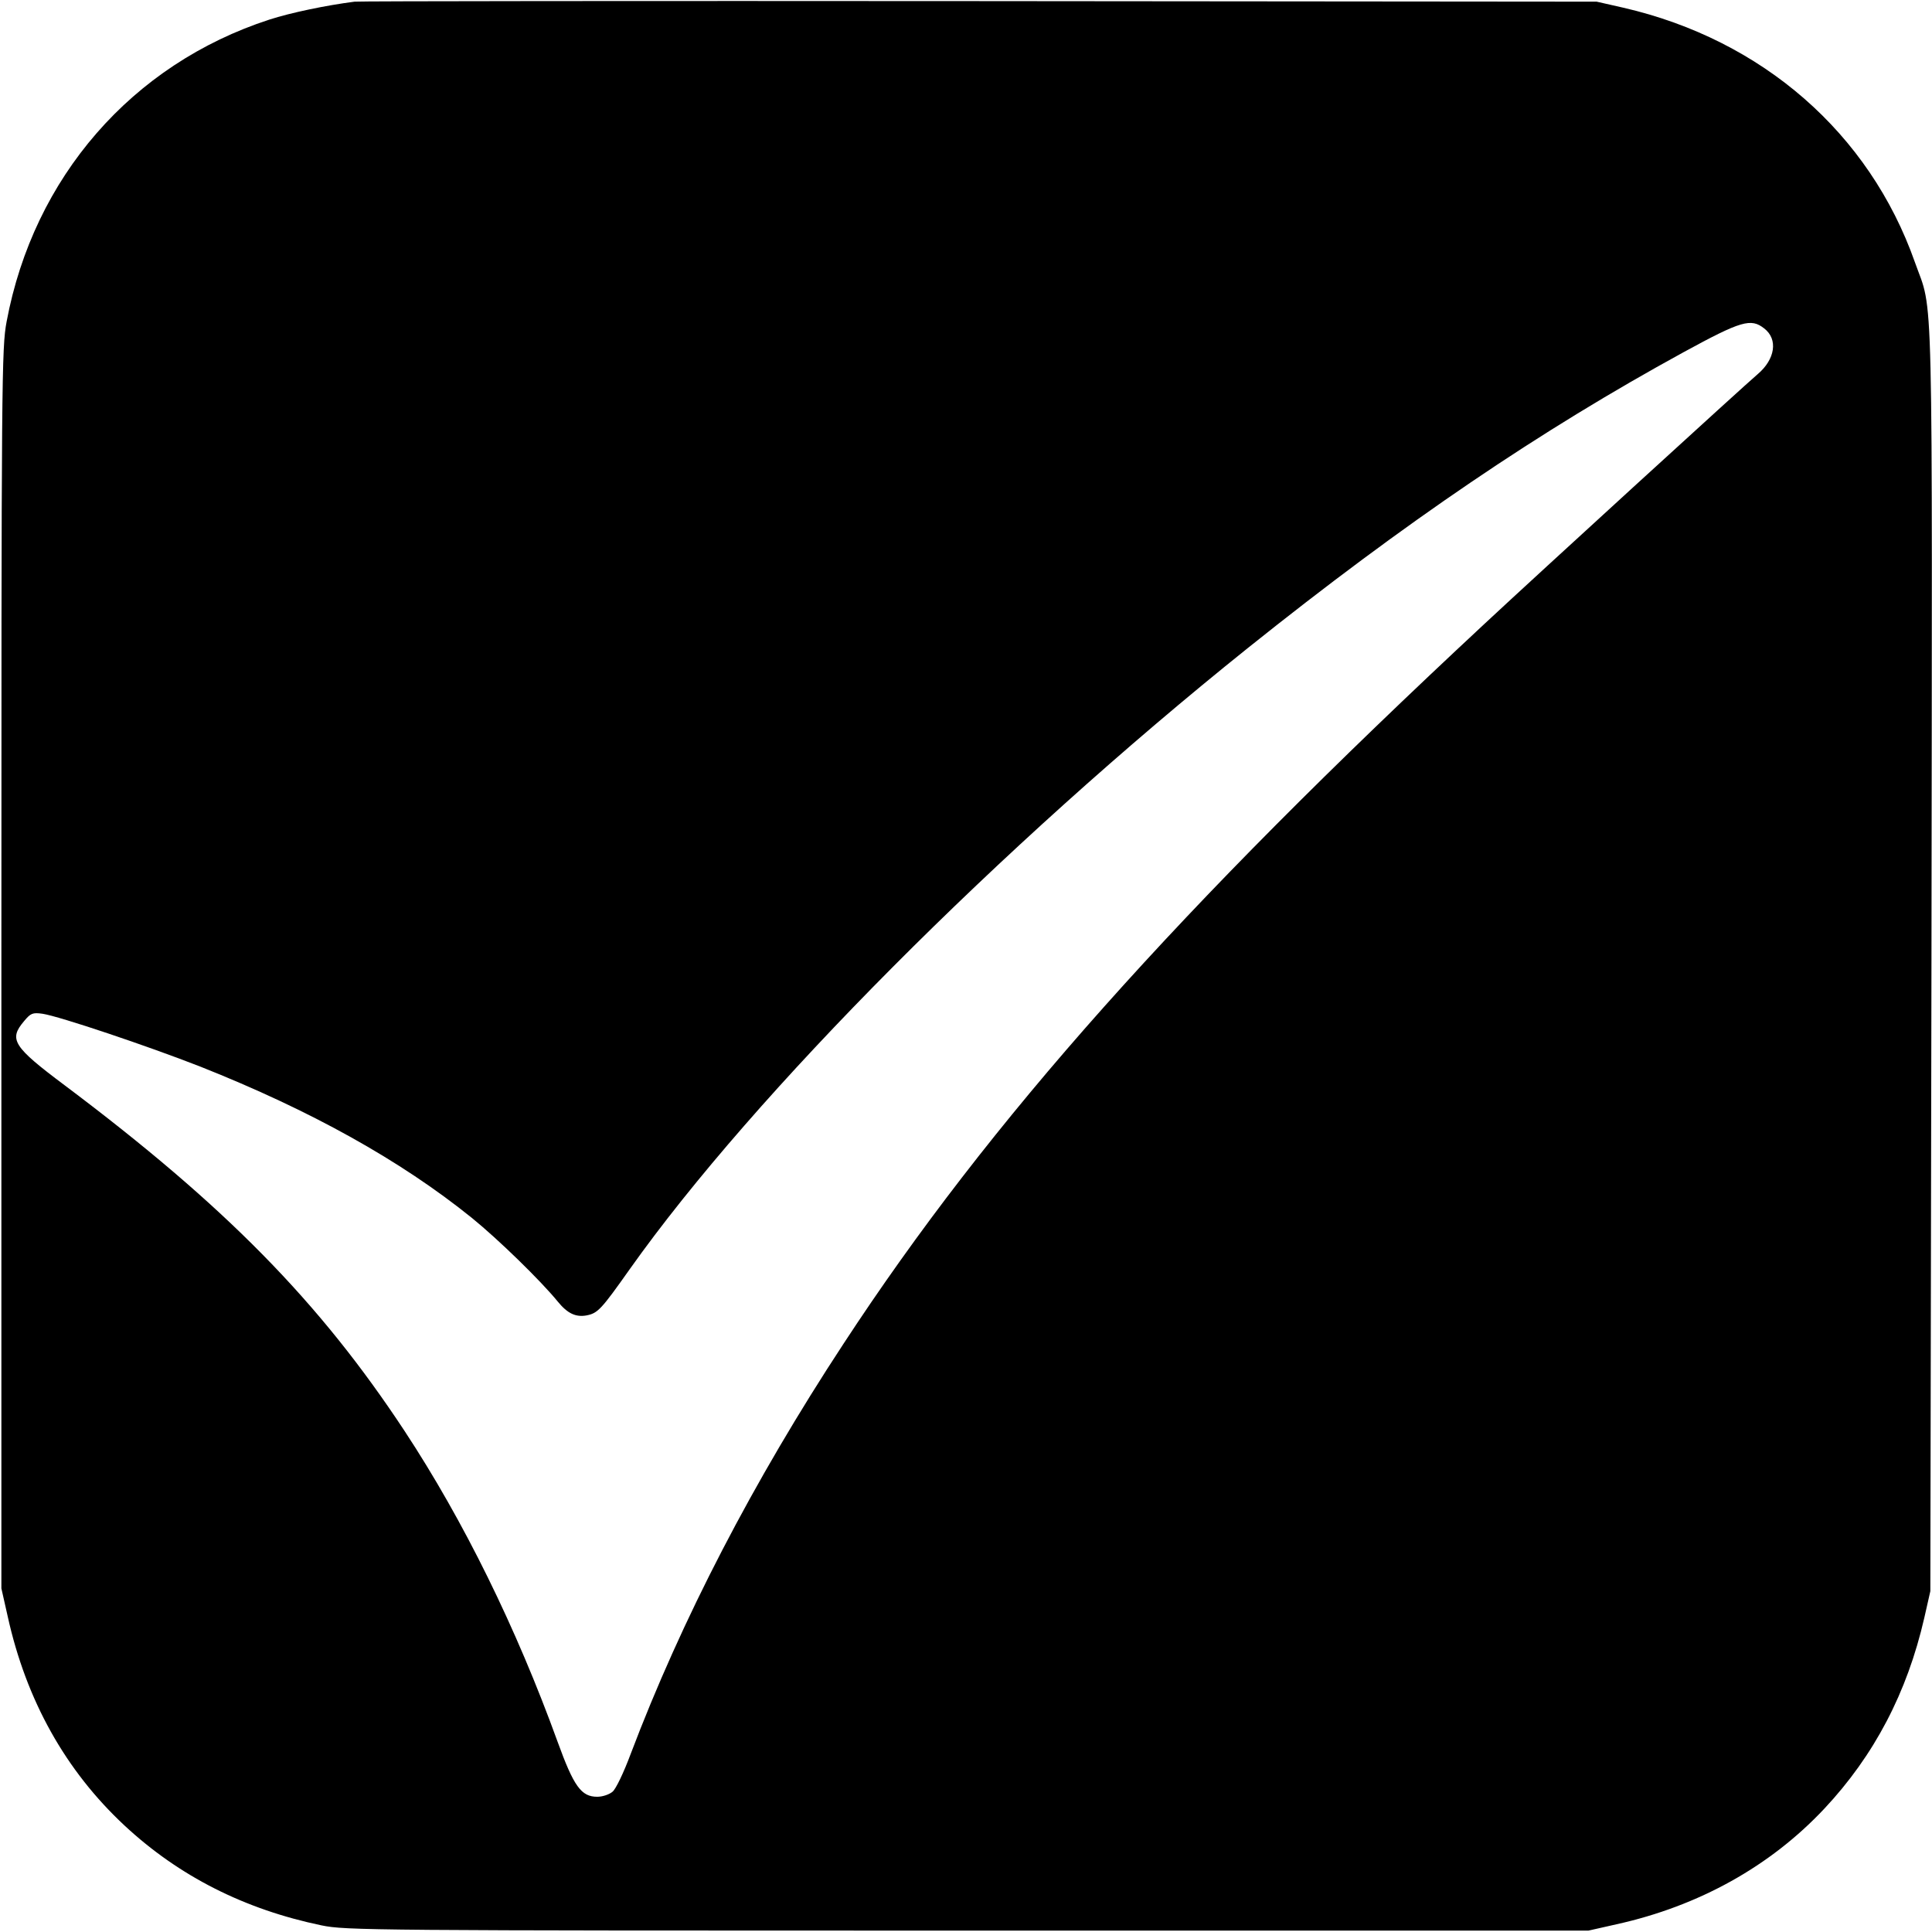
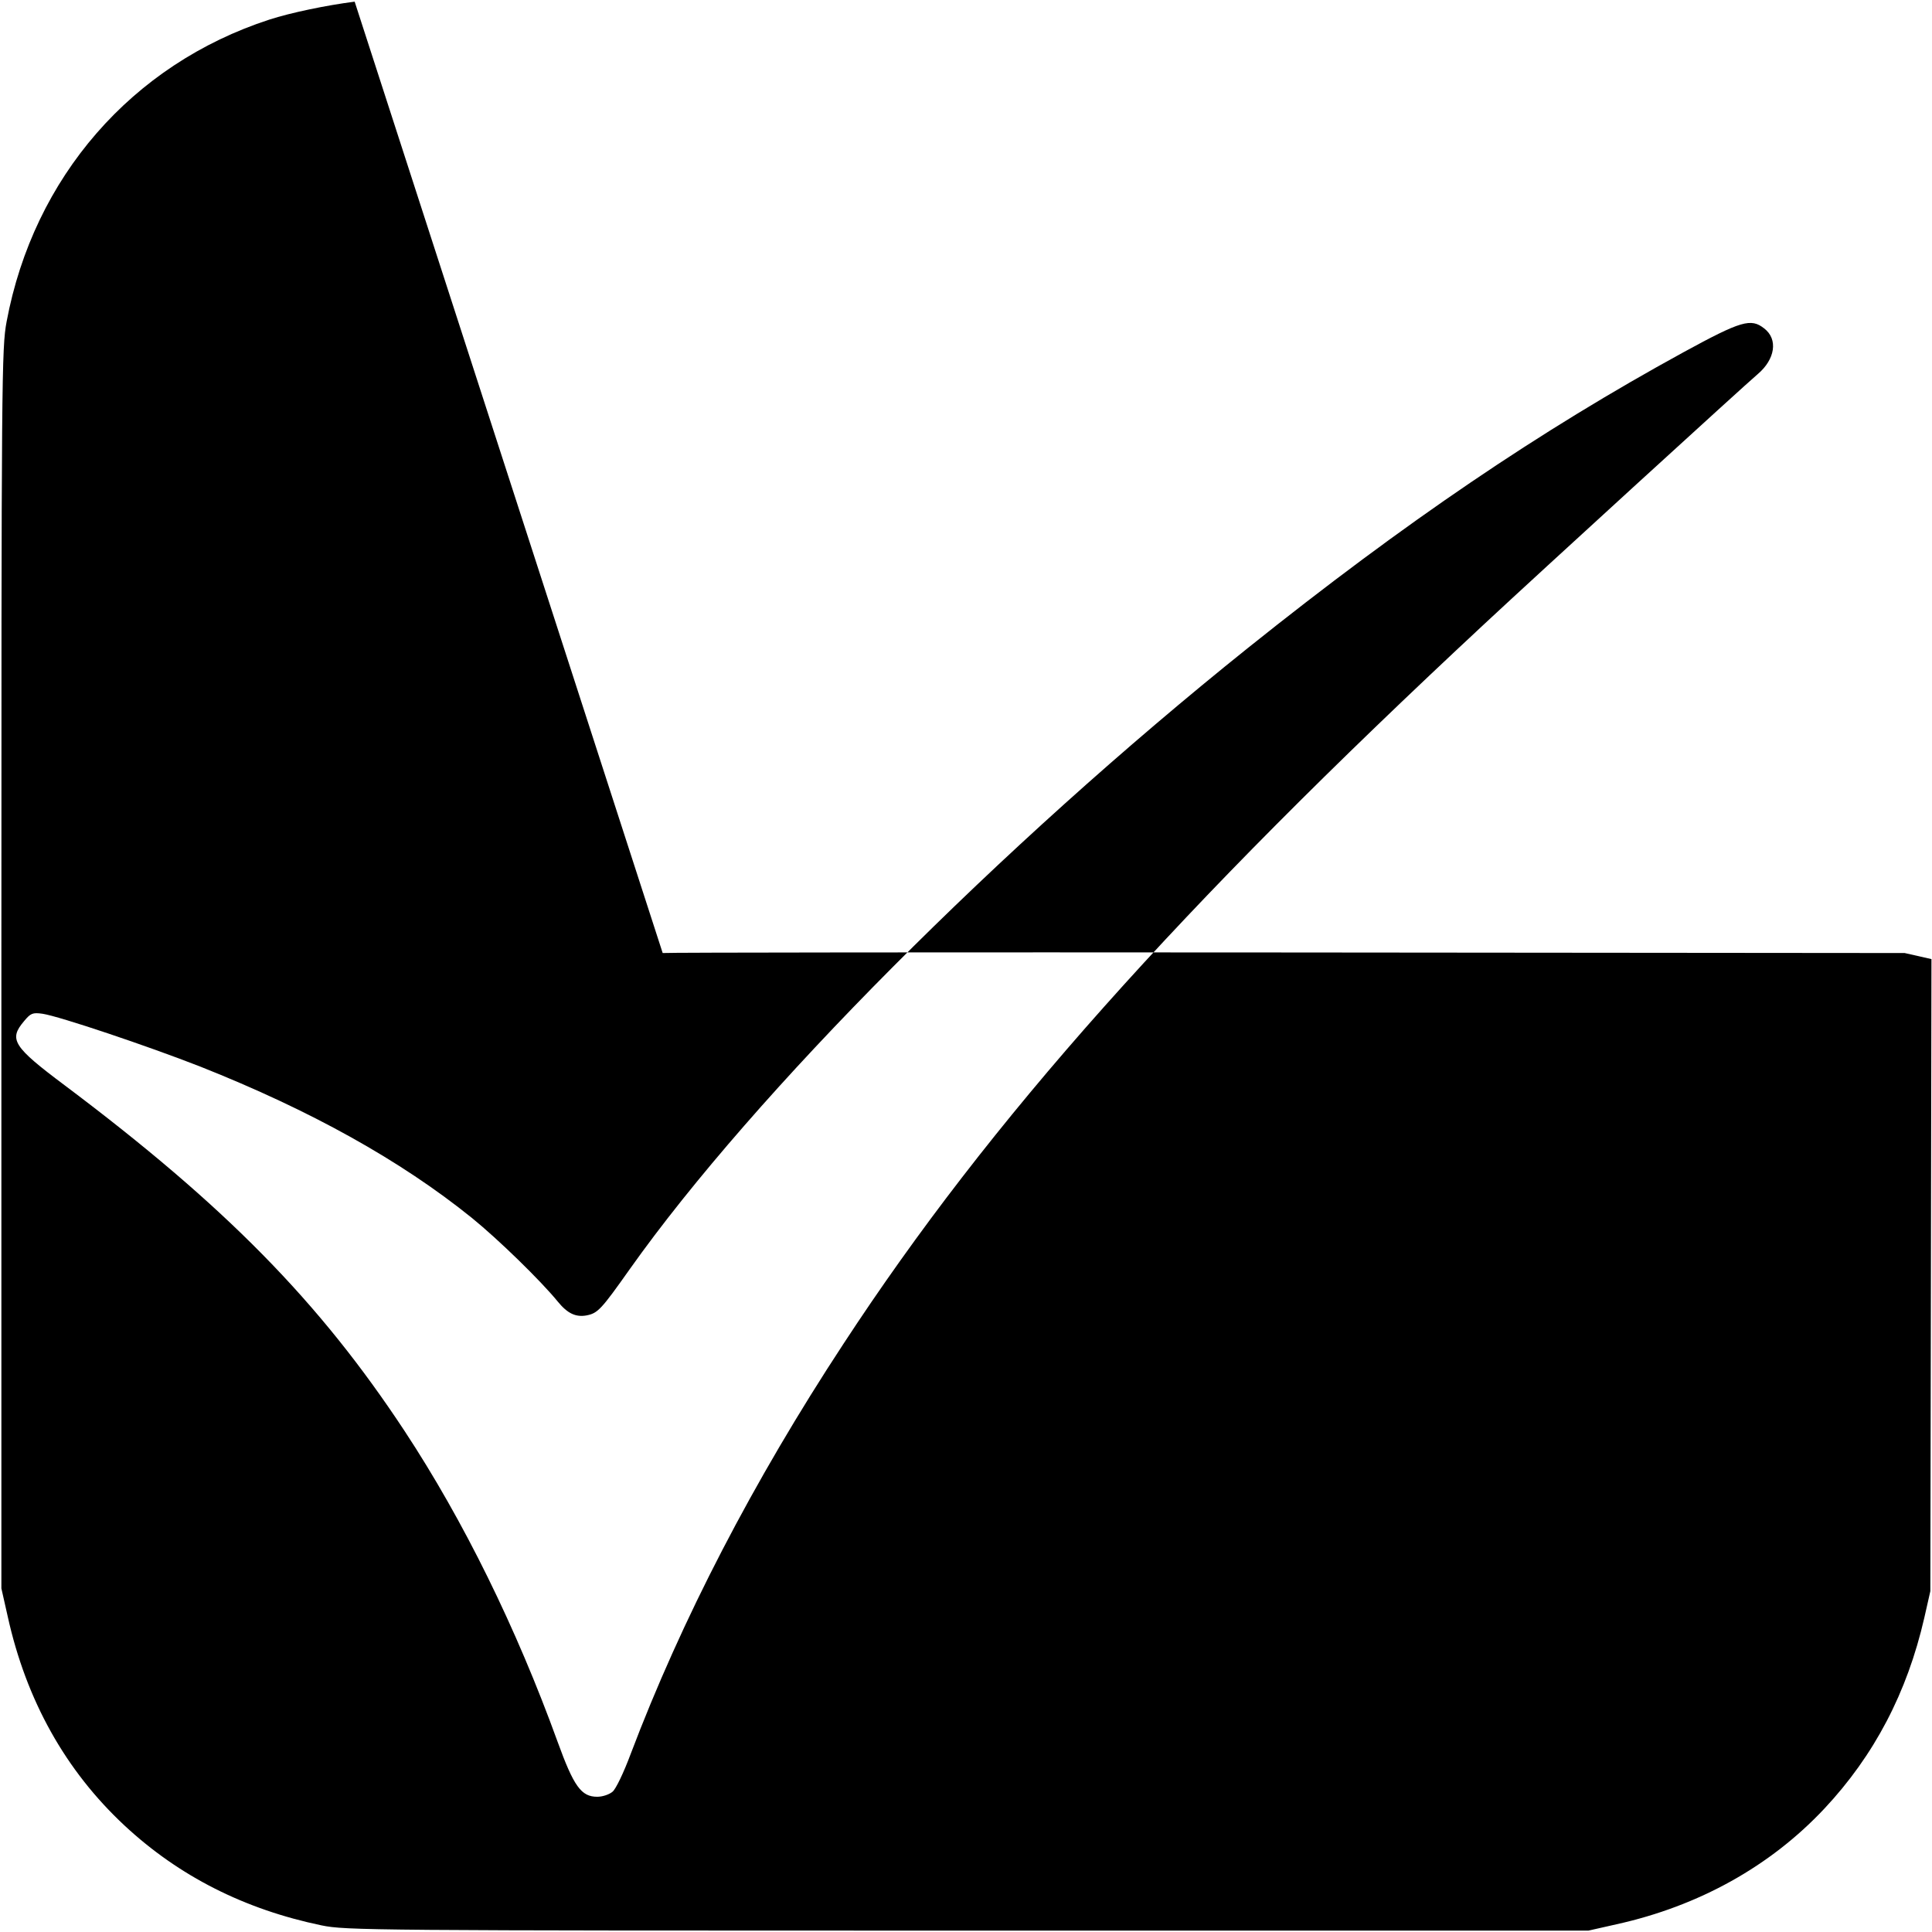
<svg xmlns="http://www.w3.org/2000/svg" version="1.0" width="700pt" height="700pt" viewBox="0 0 700 700" preserveAspectRatio="xMidYMid meet">
  <g transform="translate(0,700) scale(0.1,-0.1)" fill="#000000" stroke="none">
-     <path d="M1285 6994 c-102 -13 -232 -40 -309 -65 -498 -162 -854 -571 -952 -1094 -18 -96 -19 -192 -19 -2345 l0 -2245 23 -102 c67 -303 209 -558 424 -758 197 -183 434 -303 713 -361 87 -18 177 -19 2340 -19 l2250 0 102 23 c298 66 557 210 753 419 181 193 300 421 362 691 l22 97 4 2290 c3 2534 8 2332 -60 2525 -165 468 -553 806 -1056 922 l-97 22 -2235 2 c-1229 1 -2248 0 -2265 -2z m5107 -1184 c51 -39 40 -112 -24 -166 -44 -37 -796 -724 -988 -903 -1111 -1034 -1794 -1800 -2324 -2610 -327 -498 -587 -1000 -771 -1486 -25 -67 -54 -128 -66 -137 -12 -10 -36 -18 -55 -18 -58 0 -85 37 -144 200 -149 411 -340 800 -554 1125 -309 469 -650 816 -1232 1253 -187 140 -203 166 -147 232 24 29 31 32 67 27 60 -9 379 -116 573 -192 398 -158 724 -339 983 -548 96 -78 248 -226 311 -303 35 -43 65 -57 104 -50 41 8 53 21 157 168 451 636 1343 1532 2239 2250 571 457 1058 787 1579 1072 209 114 244 124 292 86z" />
+     <path d="M1285 6994 c-102 -13 -232 -40 -309 -65 -498 -162 -854 -571 -952 -1094 -18 -96 -19 -192 -19 -2345 l0 -2245 23 -102 c67 -303 209 -558 424 -758 197 -183 434 -303 713 -361 87 -18 177 -19 2340 -19 l2250 0 102 23 c298 66 557 210 753 419 181 193 300 421 362 691 l22 97 4 2290 l-97 22 -2235 2 c-1229 1 -2248 0 -2265 -2z m5107 -1184 c51 -39 40 -112 -24 -166 -44 -37 -796 -724 -988 -903 -1111 -1034 -1794 -1800 -2324 -2610 -327 -498 -587 -1000 -771 -1486 -25 -67 -54 -128 -66 -137 -12 -10 -36 -18 -55 -18 -58 0 -85 37 -144 200 -149 411 -340 800 -554 1125 -309 469 -650 816 -1232 1253 -187 140 -203 166 -147 232 24 29 31 32 67 27 60 -9 379 -116 573 -192 398 -158 724 -339 983 -548 96 -78 248 -226 311 -303 35 -43 65 -57 104 -50 41 8 53 21 157 168 451 636 1343 1532 2239 2250 571 457 1058 787 1579 1072 209 114 244 124 292 86z" />
  </g>
</svg>